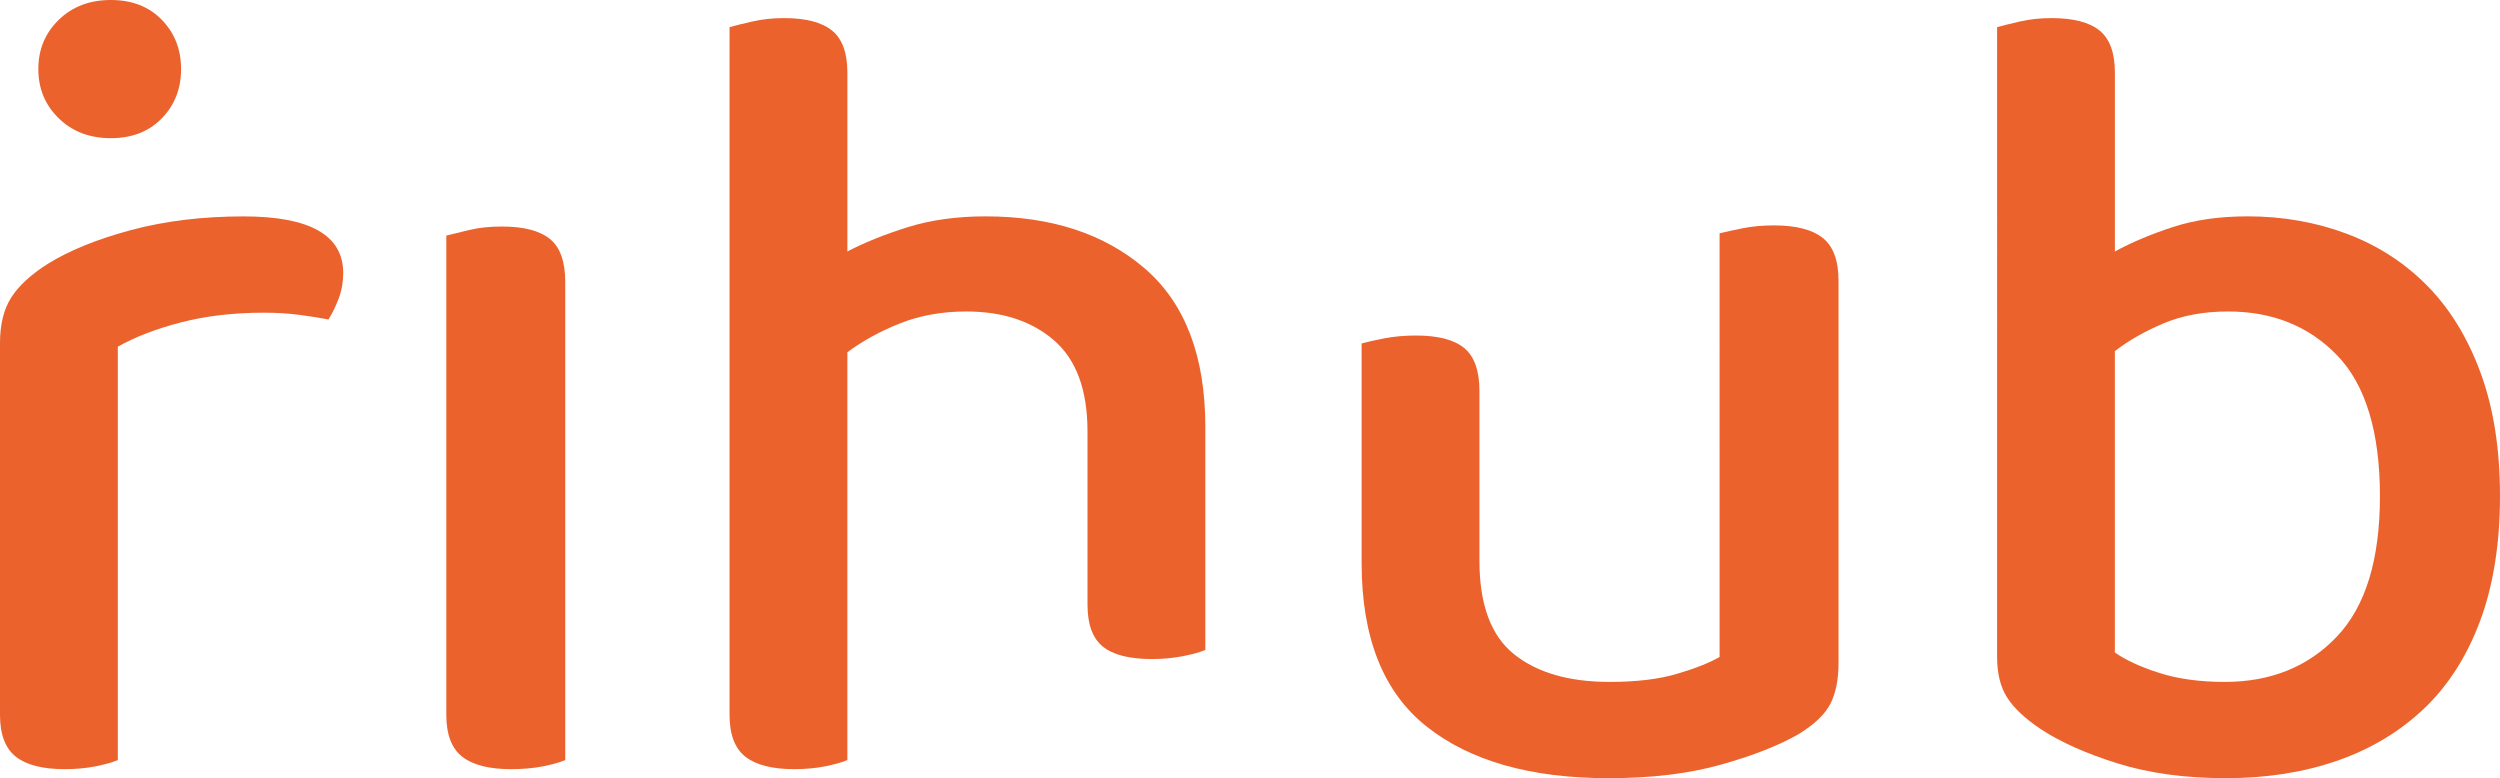
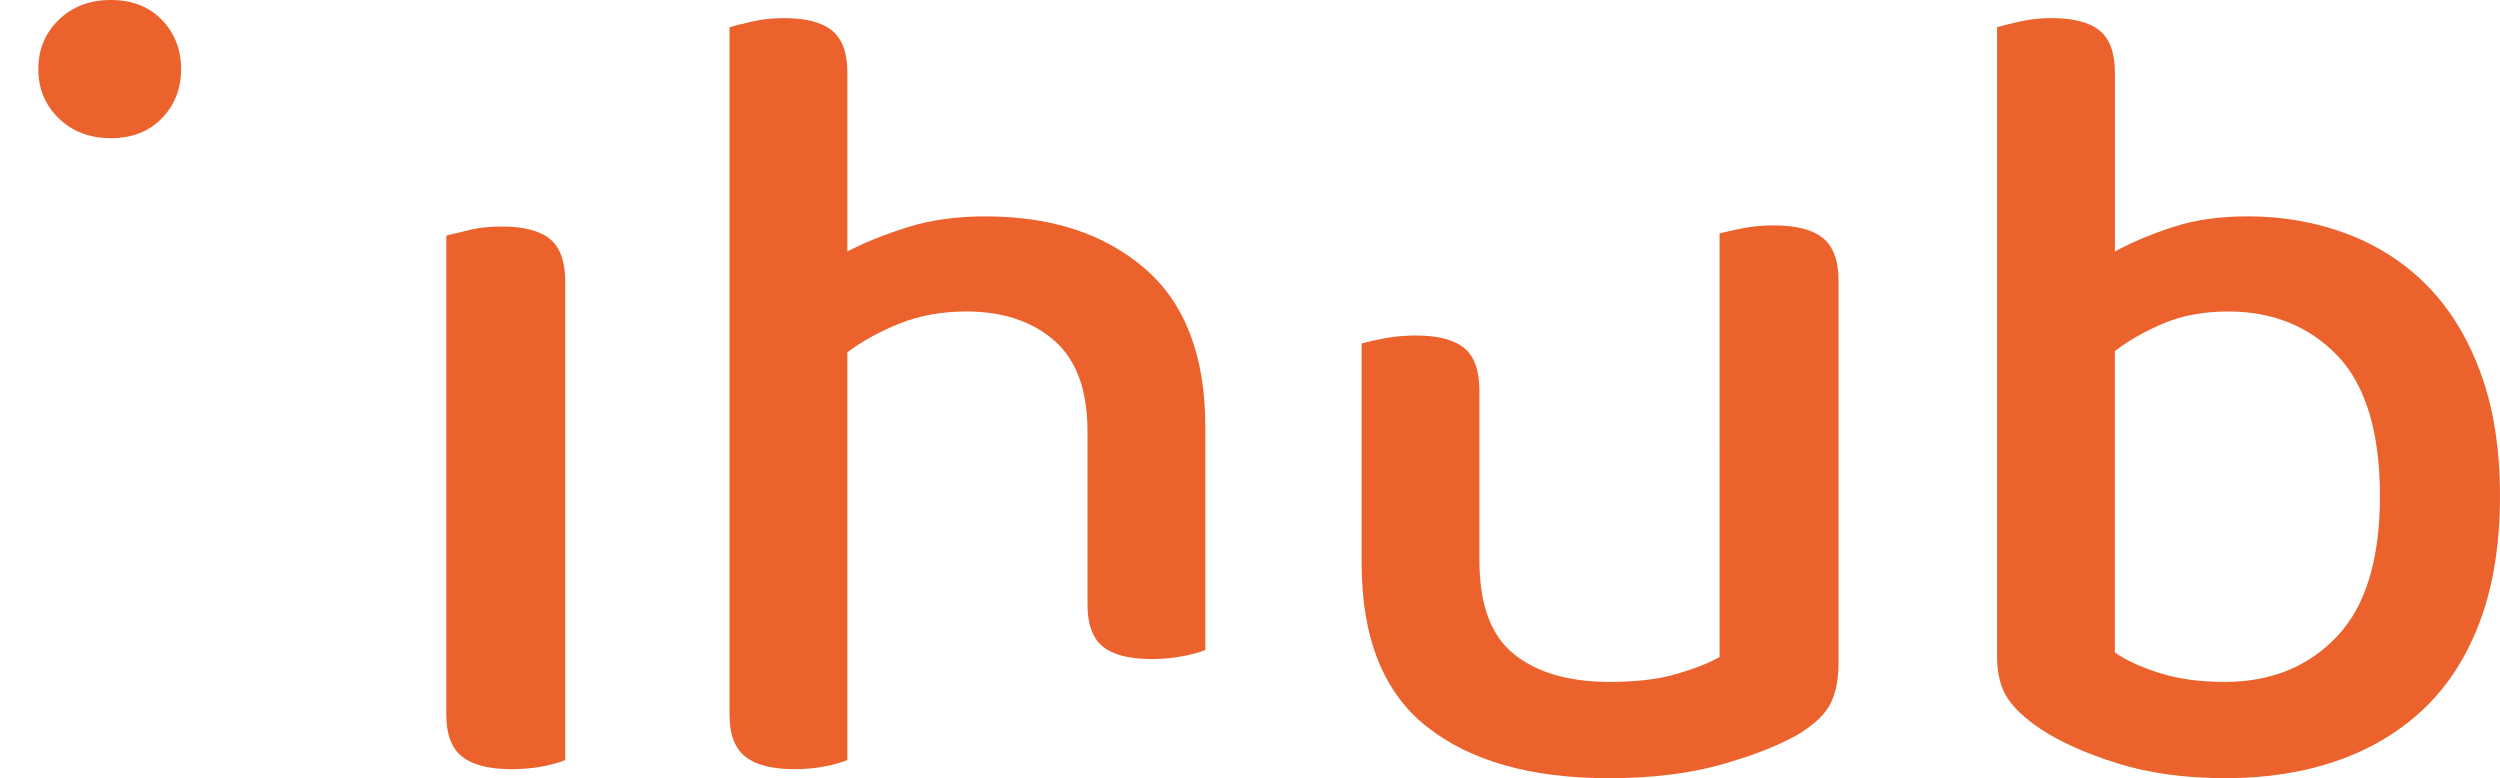
<svg xmlns="http://www.w3.org/2000/svg" id="Layer_2" data-name="Layer 2" viewBox="0 0 1200 373.53">
  <defs>
    <style>      .cls-1 {        fill: #eb622d;        stroke-width: 0px;      }    </style>
  </defs>
  <g id="Layer_1-2" data-name="Layer 1">
    <g>
      <path class="cls-1" d="M271.32,364.83c-2.54,1.09-6.08,2.08-10.61,3-4.53.9-9.69,1.36-15.49,1.36-10.52,0-18.31-2.01-23.38-5.99-5.07-3.98-7.61-10.68-7.61-20.12V113.08c2.89-.72,6.61-1.62,11.14-2.71,4.53-1.09,9.71-1.64,15.5-1.64,10.5,0,18.22,2.01,23.1,5.99,4.92,3.98,7.35,10.87,7.35,20.67v229.45Z" />
      <path class="cls-1" d="M505.96,163.38c-10.69-9.25-24.74-13.87-42.14-13.87-11.61,0-22.22,1.9-31.8,5.71-9.62,3.81-18.04,8.44-25.28,13.87v195.74c-2.55,1.09-6.08,2.08-10.61,3-4.55.9-9.51,1.36-14.96,1.36-10.52,0-18.31-1.99-23.38-5.97-5.07-3.98-7.61-10.69-7.61-20.14V13.04c2.54-.72,6.15-1.64,10.87-2.71,4.72-1.09,9.8-1.64,15.22-1.64,10.52,0,18.22,1.99,23.12,5.99,4.9,3.98,7.35,10.69,7.35,20.1v85.91c8.32-4.33,18.02-8.23,29.07-11.68,11.06-3.44,23.49-5.16,37.25-5.16,31.55,0,57.01,8.33,76.41,25,19.38,16.68,29.09,42.06,29.09,76.13v107c-2.54,1.09-6.17,2.08-10.89,3-4.72.9-9.6,1.36-14.68,1.36-10.87,0-18.76-2.01-23.64-5.99-4.9-3.98-7.35-10.68-7.35-20.12v-83.07c0-19.93-5.36-34.51-16.03-43.76" />
      <path class="cls-1" d="M653.57,164.86c2.54-.72,6.17-1.53,10.89-2.45,4.7-.9,9.78-1.36,15.2-1.36,10.52,0,18.24,1.99,23.12,5.97,4.88,4,7.35,10.89,7.35,20.67v81.45c0,21.02,5.51,35.98,16.58,44.86,11.06,8.88,26.38,13.32,45.95,13.32,12.69,0,23.38-1.27,32.07-3.81,8.7-2.54,15.59-5.25,20.67-8.16V112c2.91-.72,6.61-1.53,11.15-2.45,4.53-.9,9.51-1.36,14.94-1.36,10.52,0,18.31,1.99,23.38,5.97,5.07,4,7.63,10.87,7.63,20.67v183.23c0,7.98-1.29,14.5-3.81,19.57-2.55,5.09-7.61,9.97-15.24,14.68-9.43,5.44-21.83,10.34-37.25,14.68-15.4,4.35-33.42,6.54-54.09,6.54-37.35,0-66.42-8.25-87.26-24.74-20.86-16.49-31.27-42.69-31.27-78.58v-105.36Z" />
      <path class="cls-1" d="M1078.75,103.84c17.04,0,32.98,2.82,47.85,8.42,14.87,5.62,27.73,13.95,38.6,25.02,10.87,11.06,19.38,25.02,25.55,41.86,6.17,16.86,9.25,36.52,9.25,58.99s-3.17,42.8-9.51,59.81c-6.34,17.05-15.33,31.1-26.9,42.14-11.63,11.06-25.48,19.4-41.61,25.02-16.12,5.6-33.99,8.42-53.54,8.42s-36.89-2.36-51.92-7.07c-15.06-4.7-27.29-10.15-36.7-16.31-7.63-5.07-13.07-10.15-16.33-15.22-3.26-5.07-4.88-11.59-4.88-19.57V13.04c2.52-.72,6.15-1.62,10.87-2.71,4.7-1.09,9.78-1.64,15.22-1.64,10.52,0,18.2,1.99,23.12,5.99,4.88,3.98,7.33,10.69,7.33,20.1v85.93c7.96-4.35,17.21-8.25,27.73-11.7,10.5-3.44,22.46-5.16,35.89-5.16M1069.5,149.51c-11.61,0-21.94,1.9-30.99,5.71-9.07,3.81-16.84,8.25-23.38,13.34v144.63c5.09,3.61,12.14,6.87,21.21,9.78,9.06,2.91,19.57,4.35,31.54,4.35,22.09,0,40.05-7.26,53.82-21.76,13.78-14.48,20.67-36.96,20.67-67.43s-6.8-53.28-20.4-67.41c-13.58-14.13-31.08-21.21-52.47-21.21" />
-       <path class="cls-1" d="M56.56,364.83c-2.54,1.09-6.08,2.08-10.61,3-4.53.9-9.51,1.36-14.96,1.36-10.52,0-18.29-1.99-23.38-5.97-5.07-4-7.61-10.69-7.61-20.12v-178.35c0-9.06,1.81-16.39,5.44-22.02,3.61-5.6,9.43-10.96,17.41-16.03,10.5-6.52,23.93-11.96,40.24-16.31,16.3-4.35,34.23-6.52,53.83-6.52,31.89,0,47.83,9.06,47.83,27.19,0,4.35-.72,8.42-2.17,12.23-1.46,3.81-3.08,7.17-4.9,10.06-3.63-.72-8.16-1.44-13.58-2.17-5.44-.72-11.24-1.09-17.41-1.09-14.5,0-27.73,1.55-39.69,4.62-11.96,3.08-22.11,6.99-30.44,11.7v198.45Z" />
      <path class="cls-1" d="M18.4,33.16c0-9.43,3.26-17.3,9.8-23.64C34.72,3.17,43.05,0,53.2,0s18.31,3.17,24.47,9.51,9.25,14.22,9.25,23.64-3.08,17.32-9.25,23.64c-6.17,6.36-14.32,9.53-24.47,9.53s-18.48-3.17-25-9.53c-6.54-6.33-9.8-14.22-9.8-23.64" />
    </g>
  </g>
</svg>